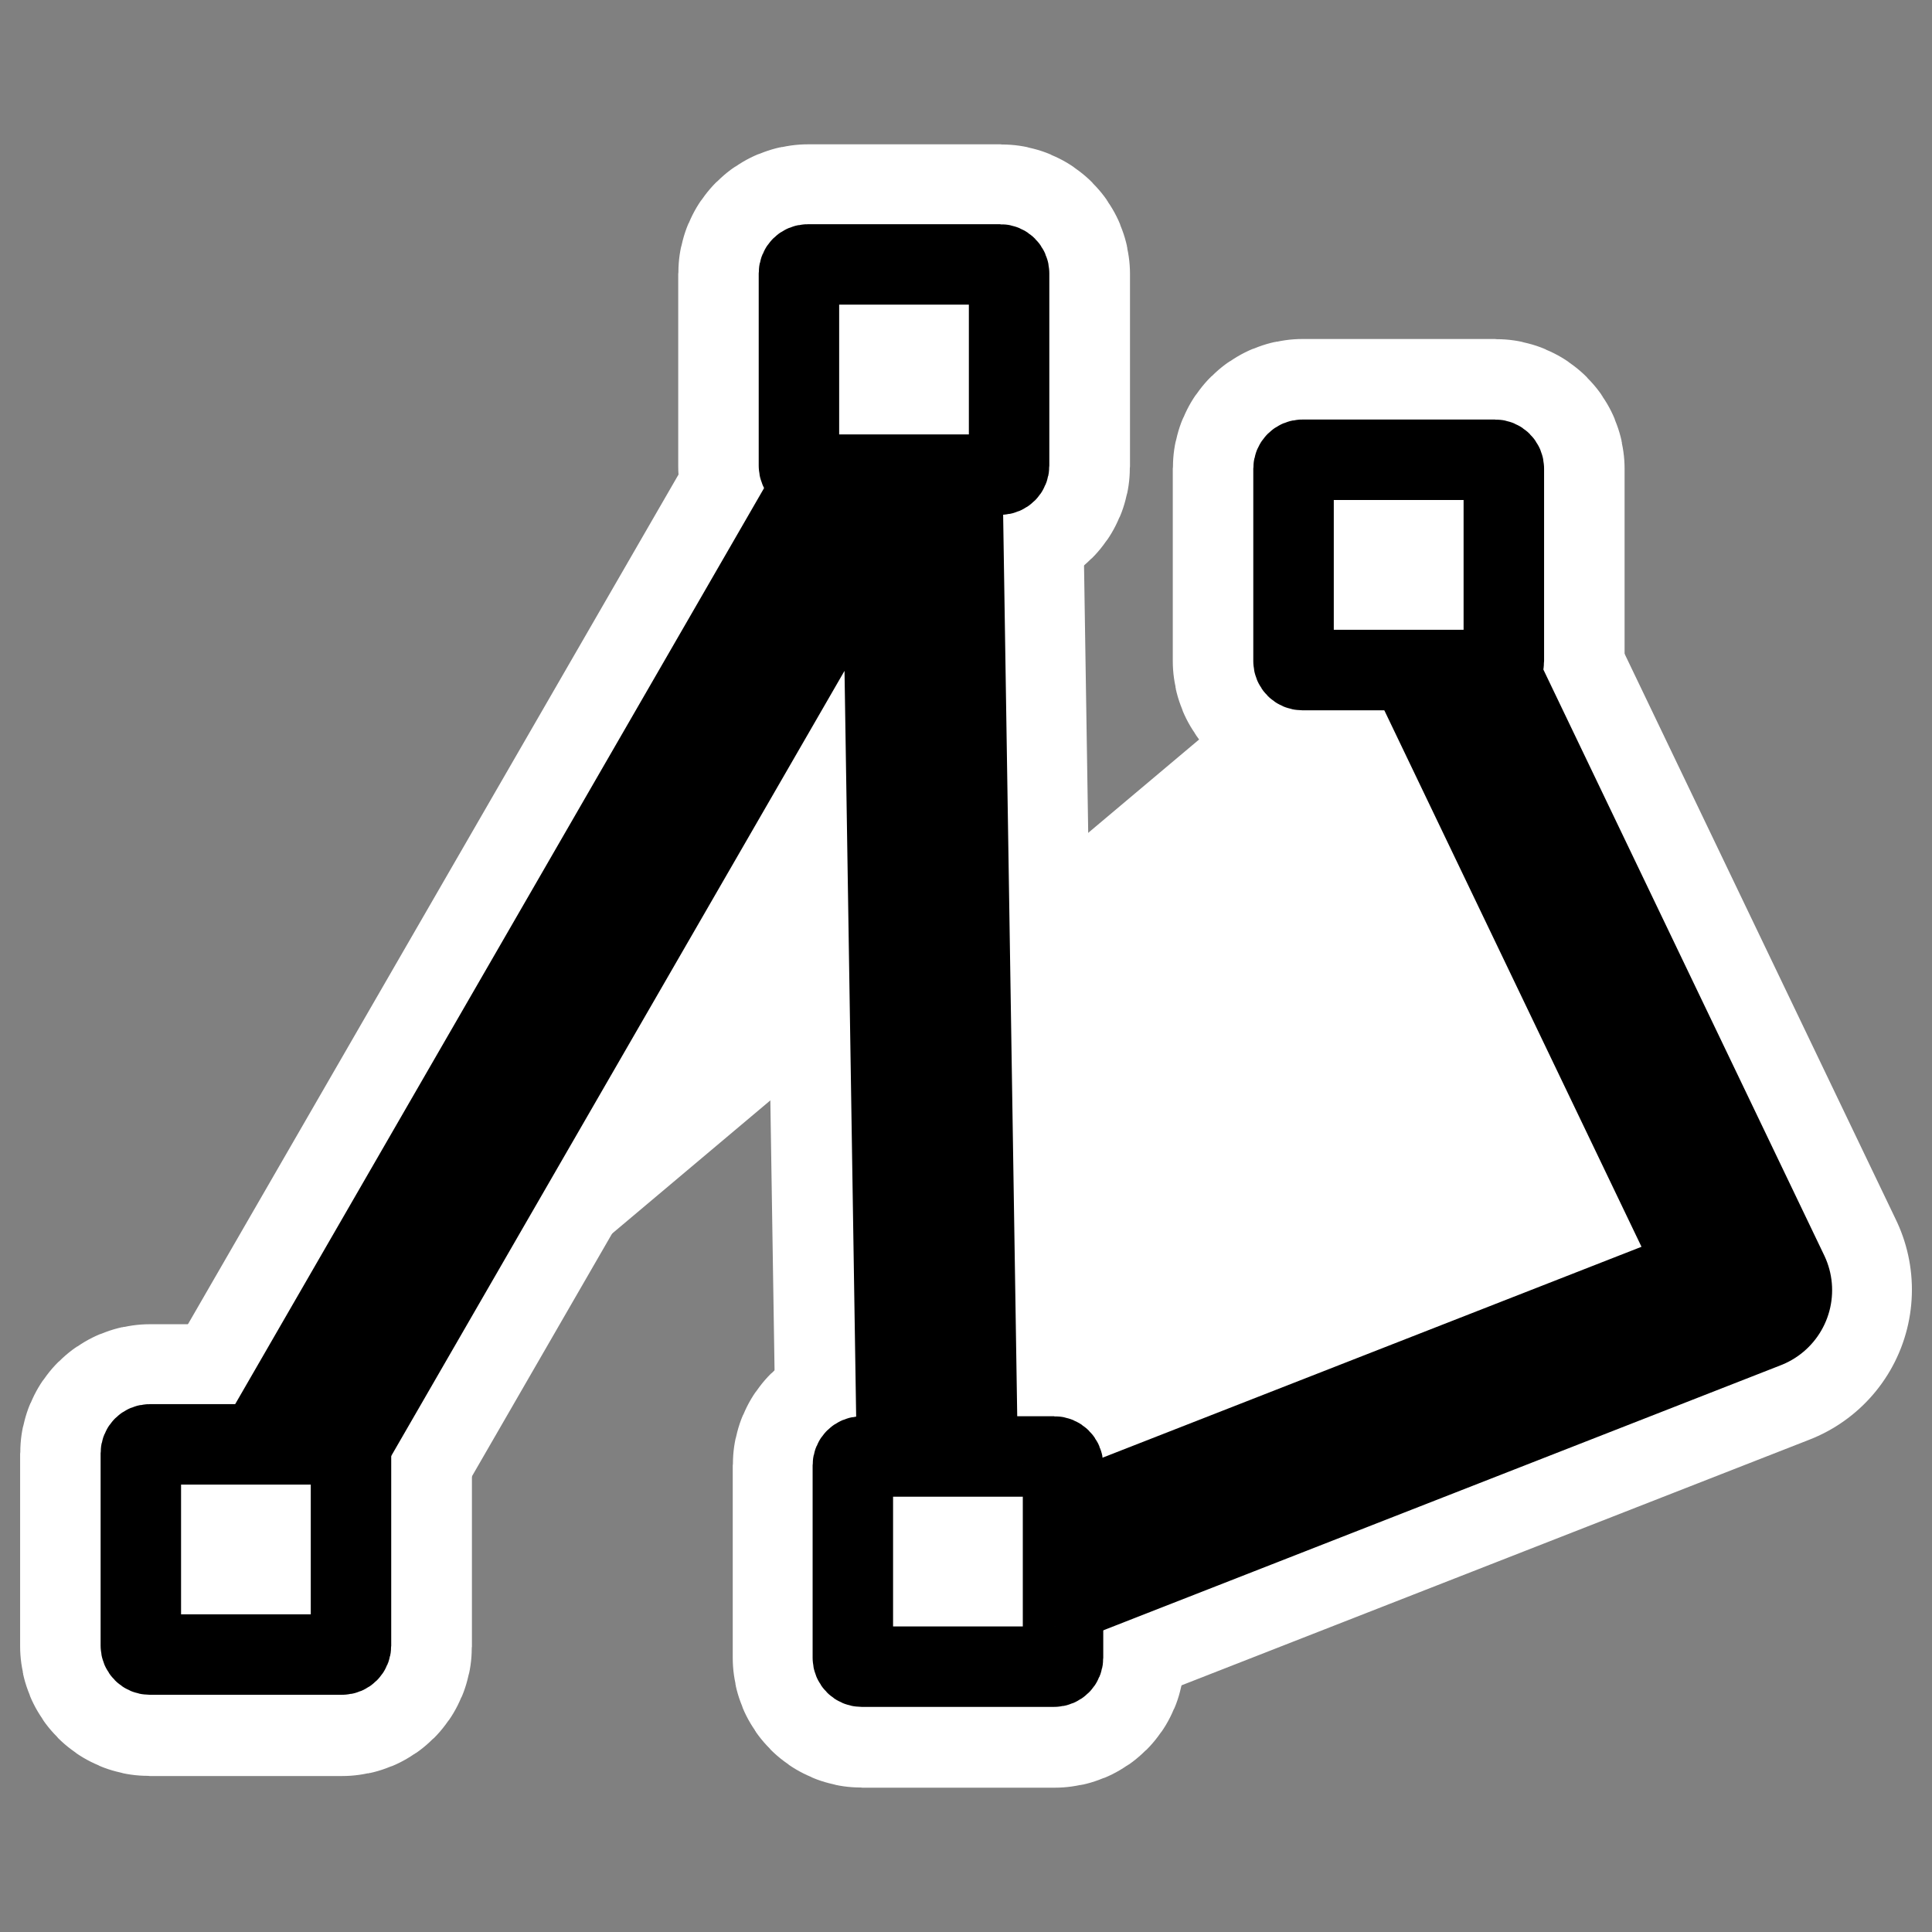
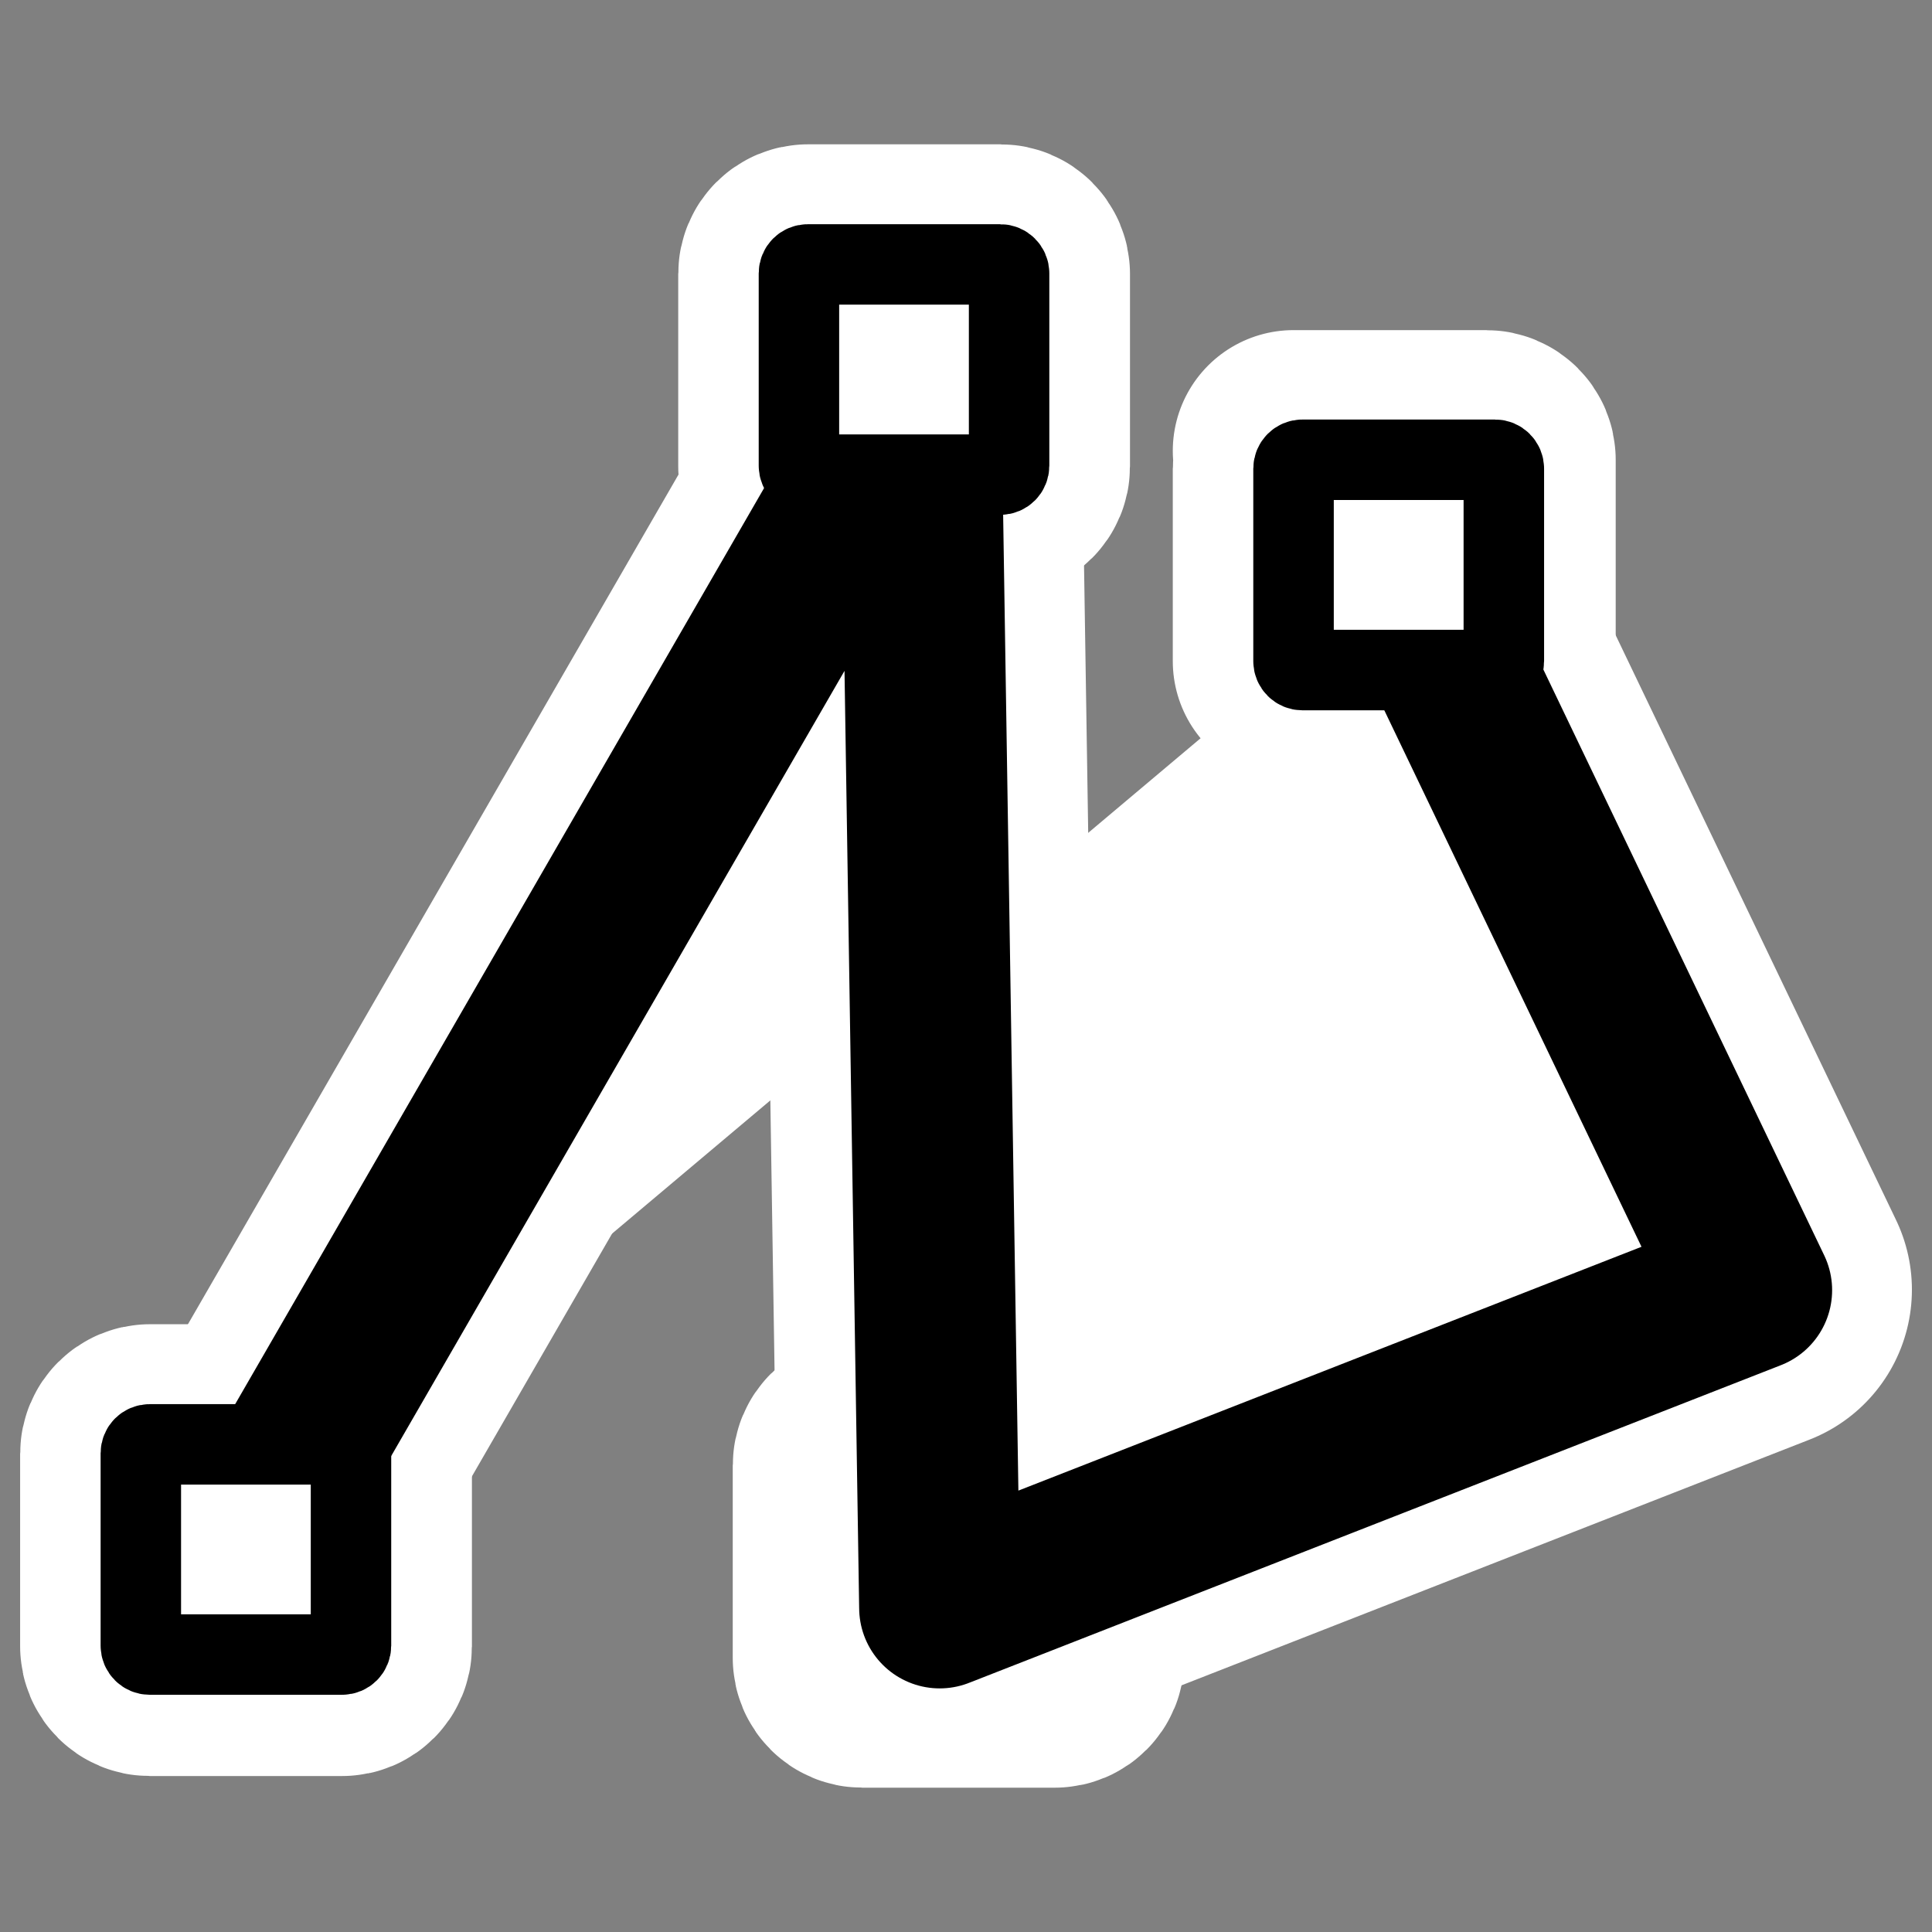
<svg xmlns="http://www.w3.org/2000/svg" xmlns:ns1="http://sodipodi.sourceforge.net/DTD/sodipodi-0.dtd" xmlns:ns2="http://www.inkscape.org/namespaces/inkscape" id="svg1" ns1:docname="14_polyline.svg" viewBox="0 0 60 60" ns1:version="0.32" _SVGFile__filename="oldscale/actions/14_polyline.svg" version="1.0" y="0" x="0" ns2:version="0.40" ns1:docbase="/home/danny/work/flat/SVG/mono/scalable/actions">
  <rect x="0" y="0" width="60" height="60" fill="#808080" stroke="none" />
  <ns1:namedview id="base" bordercolor="#666666" ns2:pageshadow="2" ns2:window-y="0" pagecolor="#ffffff" ns2:window-height="698" ns2:zoom="4.9119411" ns2:window-x="0" borderopacity="1.0" ns2:current-layer="svg1" ns2:cx="28.005501" ns2:cy="18.127907" ns2:window-width="1024" ns2:pageopacity="0.0000000" />
  <path id="path1730" ns1:nodetypes="ccccc" style="stroke-linejoin:round;stroke:#ffffff;stroke-linecap:round;stroke-width:10;fill:none" transform="translate(0 -0)" d="m7.801 47.723l20.773-35.98 0.596 38.171 25.206-9.862-10.771-22.466" />
  <path id="path1731" style="stroke-linejoin:round;stroke:#ffffff;stroke-linecap:round;stroke-width:7.5;fill:none" transform="translate(0 -0)" d="m4.651 44.875c-0.153 0-0.276 0.123-0.276 0.276v5.979c0 0.153 0.123 0.276 0.276 0.276h5.979c0.153 0 0.276-0.123 0.276-0.276v-5.979c0-0.153-0.123-0.276-0.276-0.276h-5.979z" />
  <path id="path1732" style="stroke-linejoin:round;stroke:#ffffff;stroke-linecap:round;stroke-width:7.5;fill:none" transform="translate(0 -0)" d="m25.089 8.232c-0.153 0-0.276 0.123-0.276 0.276v5.978c0 0.153 0.123 0.276 0.276 0.276h5.978c0.153 0 0.276-0.123 0.276-0.276v-5.978c0-0.153-0.123-0.276-0.276-0.276h-5.978z" />
-   <path id="path1733" style="stroke-linejoin:round;stroke:#ffffff;stroke-linecap:round;stroke-width:7.5;fill:none" d="m40.448 14.278c-0.152 0-0.276 0.123-0.276 0.276v5.979c0 0.153 0.124 0.276 0.276 0.276h5.979c0.153 0 0.276-0.123 0.276-0.276v-5.979c0-0.153-0.123-0.276-0.276-0.276h-5.979z" />
+   <path id="path1733" style="stroke-linejoin:round;stroke:#ffffff;stroke-linecap:round;stroke-width:7.5;fill:none" d="m40.448 14.278c-0.152 0-0.276 0.123-0.276 0.276v5.979h5.979c0.153 0 0.276-0.123 0.276-0.276v-5.979c0-0.153-0.123-0.276-0.276-0.276h-5.979z" />
  <path id="path1734" style="stroke-linejoin:round;stroke:#ffffff;stroke-linecap:round;stroke-width:7.5;fill:none" transform="translate(0 -0)" d="m26.782 45.238c-0.153 0-0.276 0.123-0.276 0.276v5.978c0 0.153 0.123 0.276 0.276 0.276h5.978c0.153 0 0.276-0.123 0.276-0.276v-5.978c0-0.153-0.123-0.276-0.276-0.276h-5.978z" />
  <path id="path830" style="stroke-linejoin:round;fill-rule:evenodd;stroke:#000000;stroke-linecap:round;stroke-width:4.644;fill:#ffffff" ns1:nodetypes="ccccc" d="m9.161 44.222l19.296-33.421 0.554 35.457 23.412-9.161-10.004-20.868" transform="matrix(1.077 0 0 1.077 -2.062 .114)" />
  <path id="rect831" style="stroke-linejoin:round;fill-rule:evenodd;stroke:#000000;stroke-linecap:round;stroke-width:2.63;fill:#ffffff" d="m2.072 44.477c-0.161 0-0.29 0.129-0.29 0.29v6.29c0 0.161 0.13 0.291 0.29 0.291h6.29c0.161 0 0.29-0.13 0.29-0.291v-6.29c0-0.161-0.13-0.29-0.29-0.29h-6.29z" transform="matrix(.95 0 0 .95 2.681 2.603)" />
  <path id="rect832" style="stroke-linejoin:round;fill-rule:evenodd;stroke:#000000;stroke-linecap:round;stroke-width:2.63;fill:#ffffff" d="m1.435 44.095c-0.161 0-0.29 0.129-0.29 0.29v6.291c0 0.16 0.13 0.29 0.29 0.29h6.29c0.161 0 0.29-0.13 0.29-0.29v-6.291c0-0.161-0.13-0.29-0.29-0.29h-6.29z" transform="matrix(.95 0 0 .95 23.724 -33.678)" />
  <path id="rect833" style="stroke-linejoin:round;fill-rule:evenodd;stroke:#000000;stroke-linecap:round;stroke-width:2.5;fill:#ffffff" d="m40.448 14.278c-0.152 0-0.276 0.123-0.276 0.276v5.979c0 0.153 0.124 0.276 0.276 0.276h5.979c0.153 0 0.276-0.123 0.276-0.276v-5.979c0-0.153-0.123-0.276-0.276-0.276h-5.979z" />
-   <path id="rect834" style="stroke-linejoin:round;fill-rule:evenodd;stroke:#000000;stroke-linecap:round;stroke-width:2.63;fill:#ffffff" d="m44.952 13.812c-0.161 0-0.29 0.129-0.29 0.29v6.29c0 0.161 0.129 0.291 0.29 0.291h6.29c0.161 0 0.291-0.13 0.291-0.291v-6.29c0-0.161-0.13-0.29-0.291-0.29h-6.29z" transform="matrix(.95 0 0 .95 -15.943 32.111)" />
</svg>